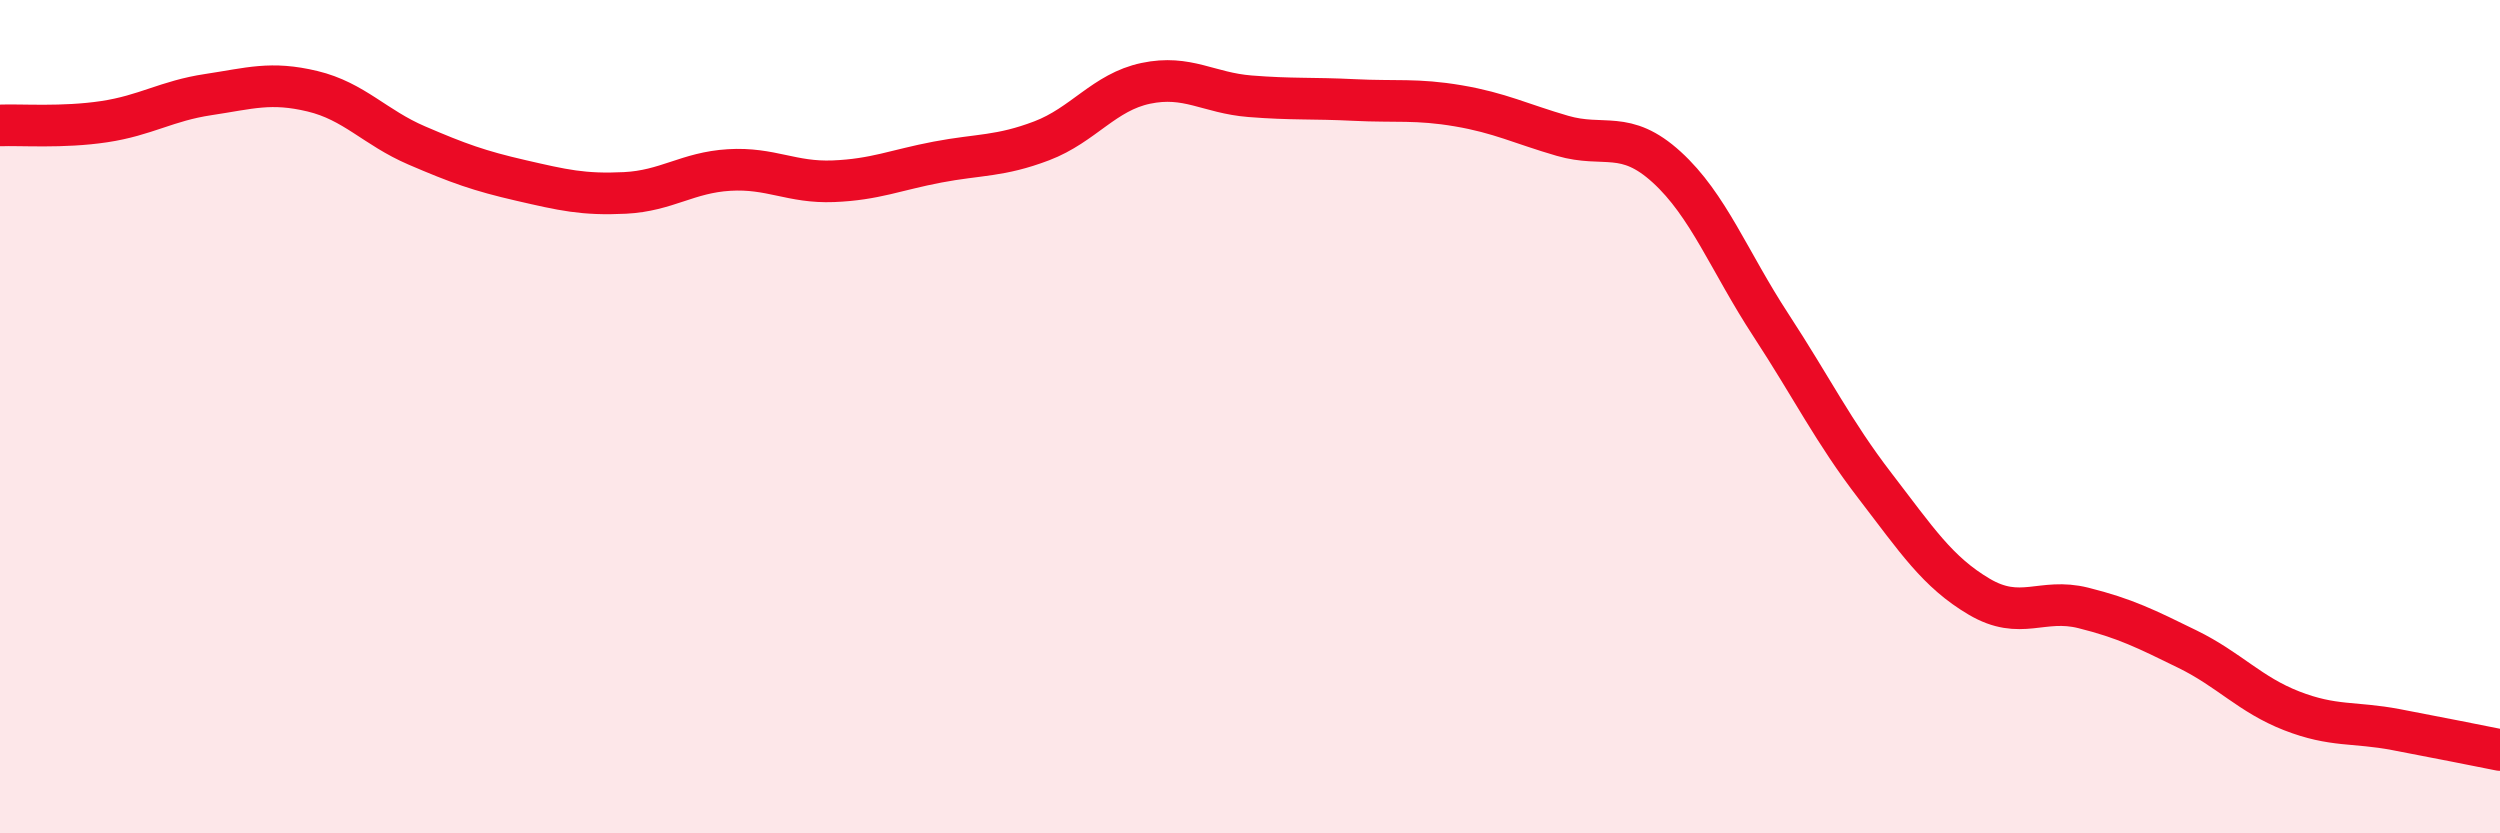
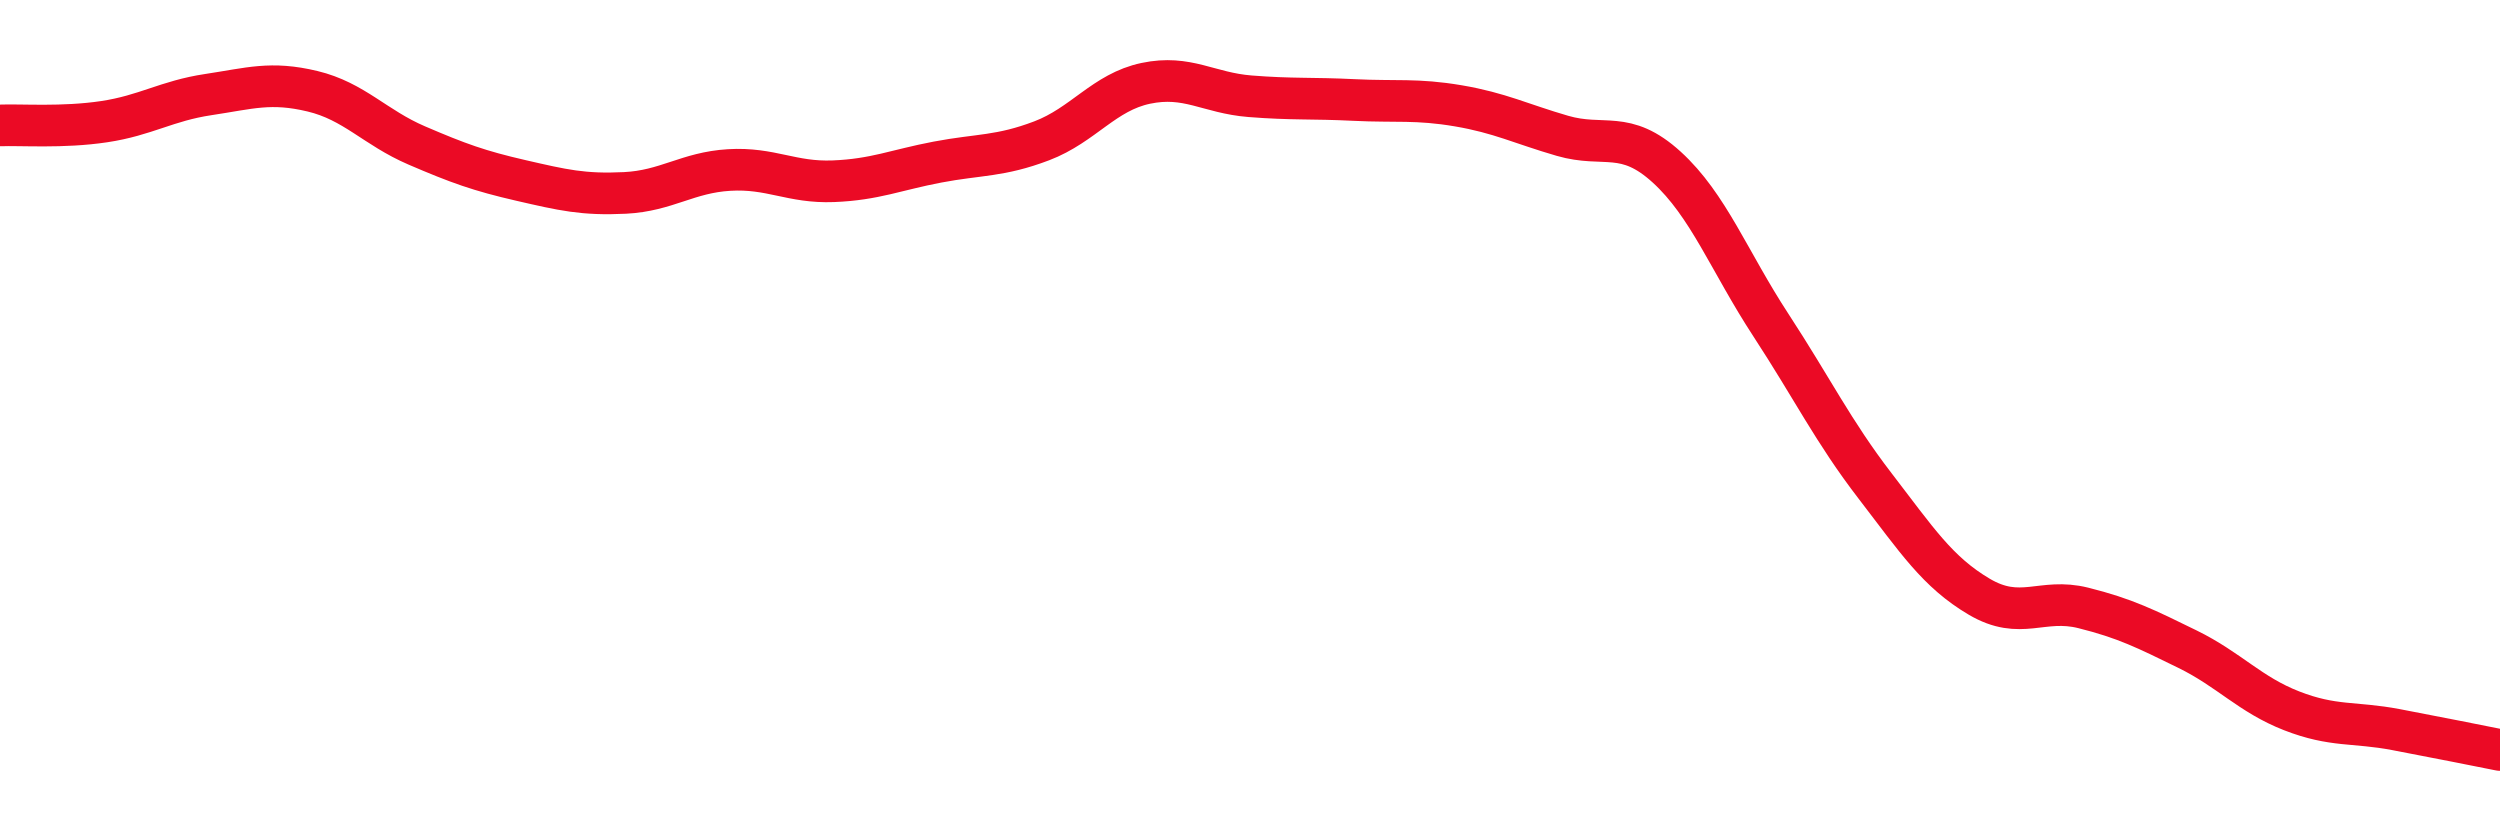
<svg xmlns="http://www.w3.org/2000/svg" width="60" height="20" viewBox="0 0 60 20">
-   <path d="M 0,3.01 C 0.5,2.99 1.5,3.07 2.5,2.92 C 3.5,2.77 4,2.42 5,2.27 C 6,2.12 6.5,1.95 7.5,2.19 C 8.5,2.43 9,3.06 10,3.49 C 11,3.92 11.5,4.1 12.5,4.33 C 13.5,4.56 14,4.68 15,4.63 C 16,4.58 16.5,4.14 17.5,4.08 C 18.5,4.02 19,4.39 20,4.35 C 21,4.31 21.5,4.08 22.5,3.89 C 23.5,3.7 24,3.76 25,3.38 C 26,3 26.5,2.21 27.5,2 C 28.5,1.79 29,2.23 30,2.31 C 31,2.39 31.5,2.35 32.5,2.4 C 33.5,2.45 34,2.37 35,2.54 C 36,2.71 36.5,2.97 37.5,3.26 C 38.5,3.55 39,3.1 40,4.01 C 41,4.92 41.5,6.27 42.5,7.8 C 43.5,9.33 44,10.36 45,11.66 C 46,12.96 46.5,13.73 47.5,14.32 C 48.5,14.91 49,14.34 50,14.59 C 51,14.84 51.5,15.09 52.5,15.58 C 53.5,16.07 54,16.67 55,17.06 C 56,17.45 56.5,17.32 57.5,17.51 C 58.5,17.7 59.5,17.9 60,18L60 20L0 20Z" fill="#EB0A25" opacity="0.1" stroke-linecap="round" stroke-linejoin="round" />
  <path d="M 0,3.01 C 0.5,2.99 1.5,3.07 2.5,2.92 C 3.5,2.77 4,2.42 5,2.27 C 6,2.12 6.5,1.95 7.5,2.19 C 8.5,2.43 9,3.06 10,3.49 C 11,3.92 11.5,4.1 12.5,4.33 C 13.5,4.56 14,4.68 15,4.63 C 16,4.58 16.5,4.14 17.5,4.08 C 18.5,4.02 19,4.39 20,4.35 C 21,4.31 21.5,4.08 22.5,3.89 C 23.5,3.7 24,3.76 25,3.38 C 26,3 26.5,2.21 27.5,2 C 28.5,1.79 29,2.23 30,2.31 C 31,2.39 31.5,2.35 32.5,2.4 C 33.5,2.45 34,2.37 35,2.54 C 36,2.71 36.5,2.97 37.5,3.26 C 38.5,3.55 39,3.1 40,4.01 C 41,4.92 41.5,6.27 42.5,7.8 C 43.5,9.33 44,10.36 45,11.66 C 46,12.96 46.5,13.73 47.5,14.32 C 48.5,14.91 49,14.34 50,14.59 C 51,14.84 51.5,15.09 52.5,15.58 C 53.5,16.07 54,16.67 55,17.06 C 56,17.45 56.5,17.32 57.5,17.51 C 58.5,17.7 59.5,17.9 60,18" stroke="#EB0A25" stroke-width="1" fill="none" stroke-linecap="round" stroke-linejoin="round" />
</svg>